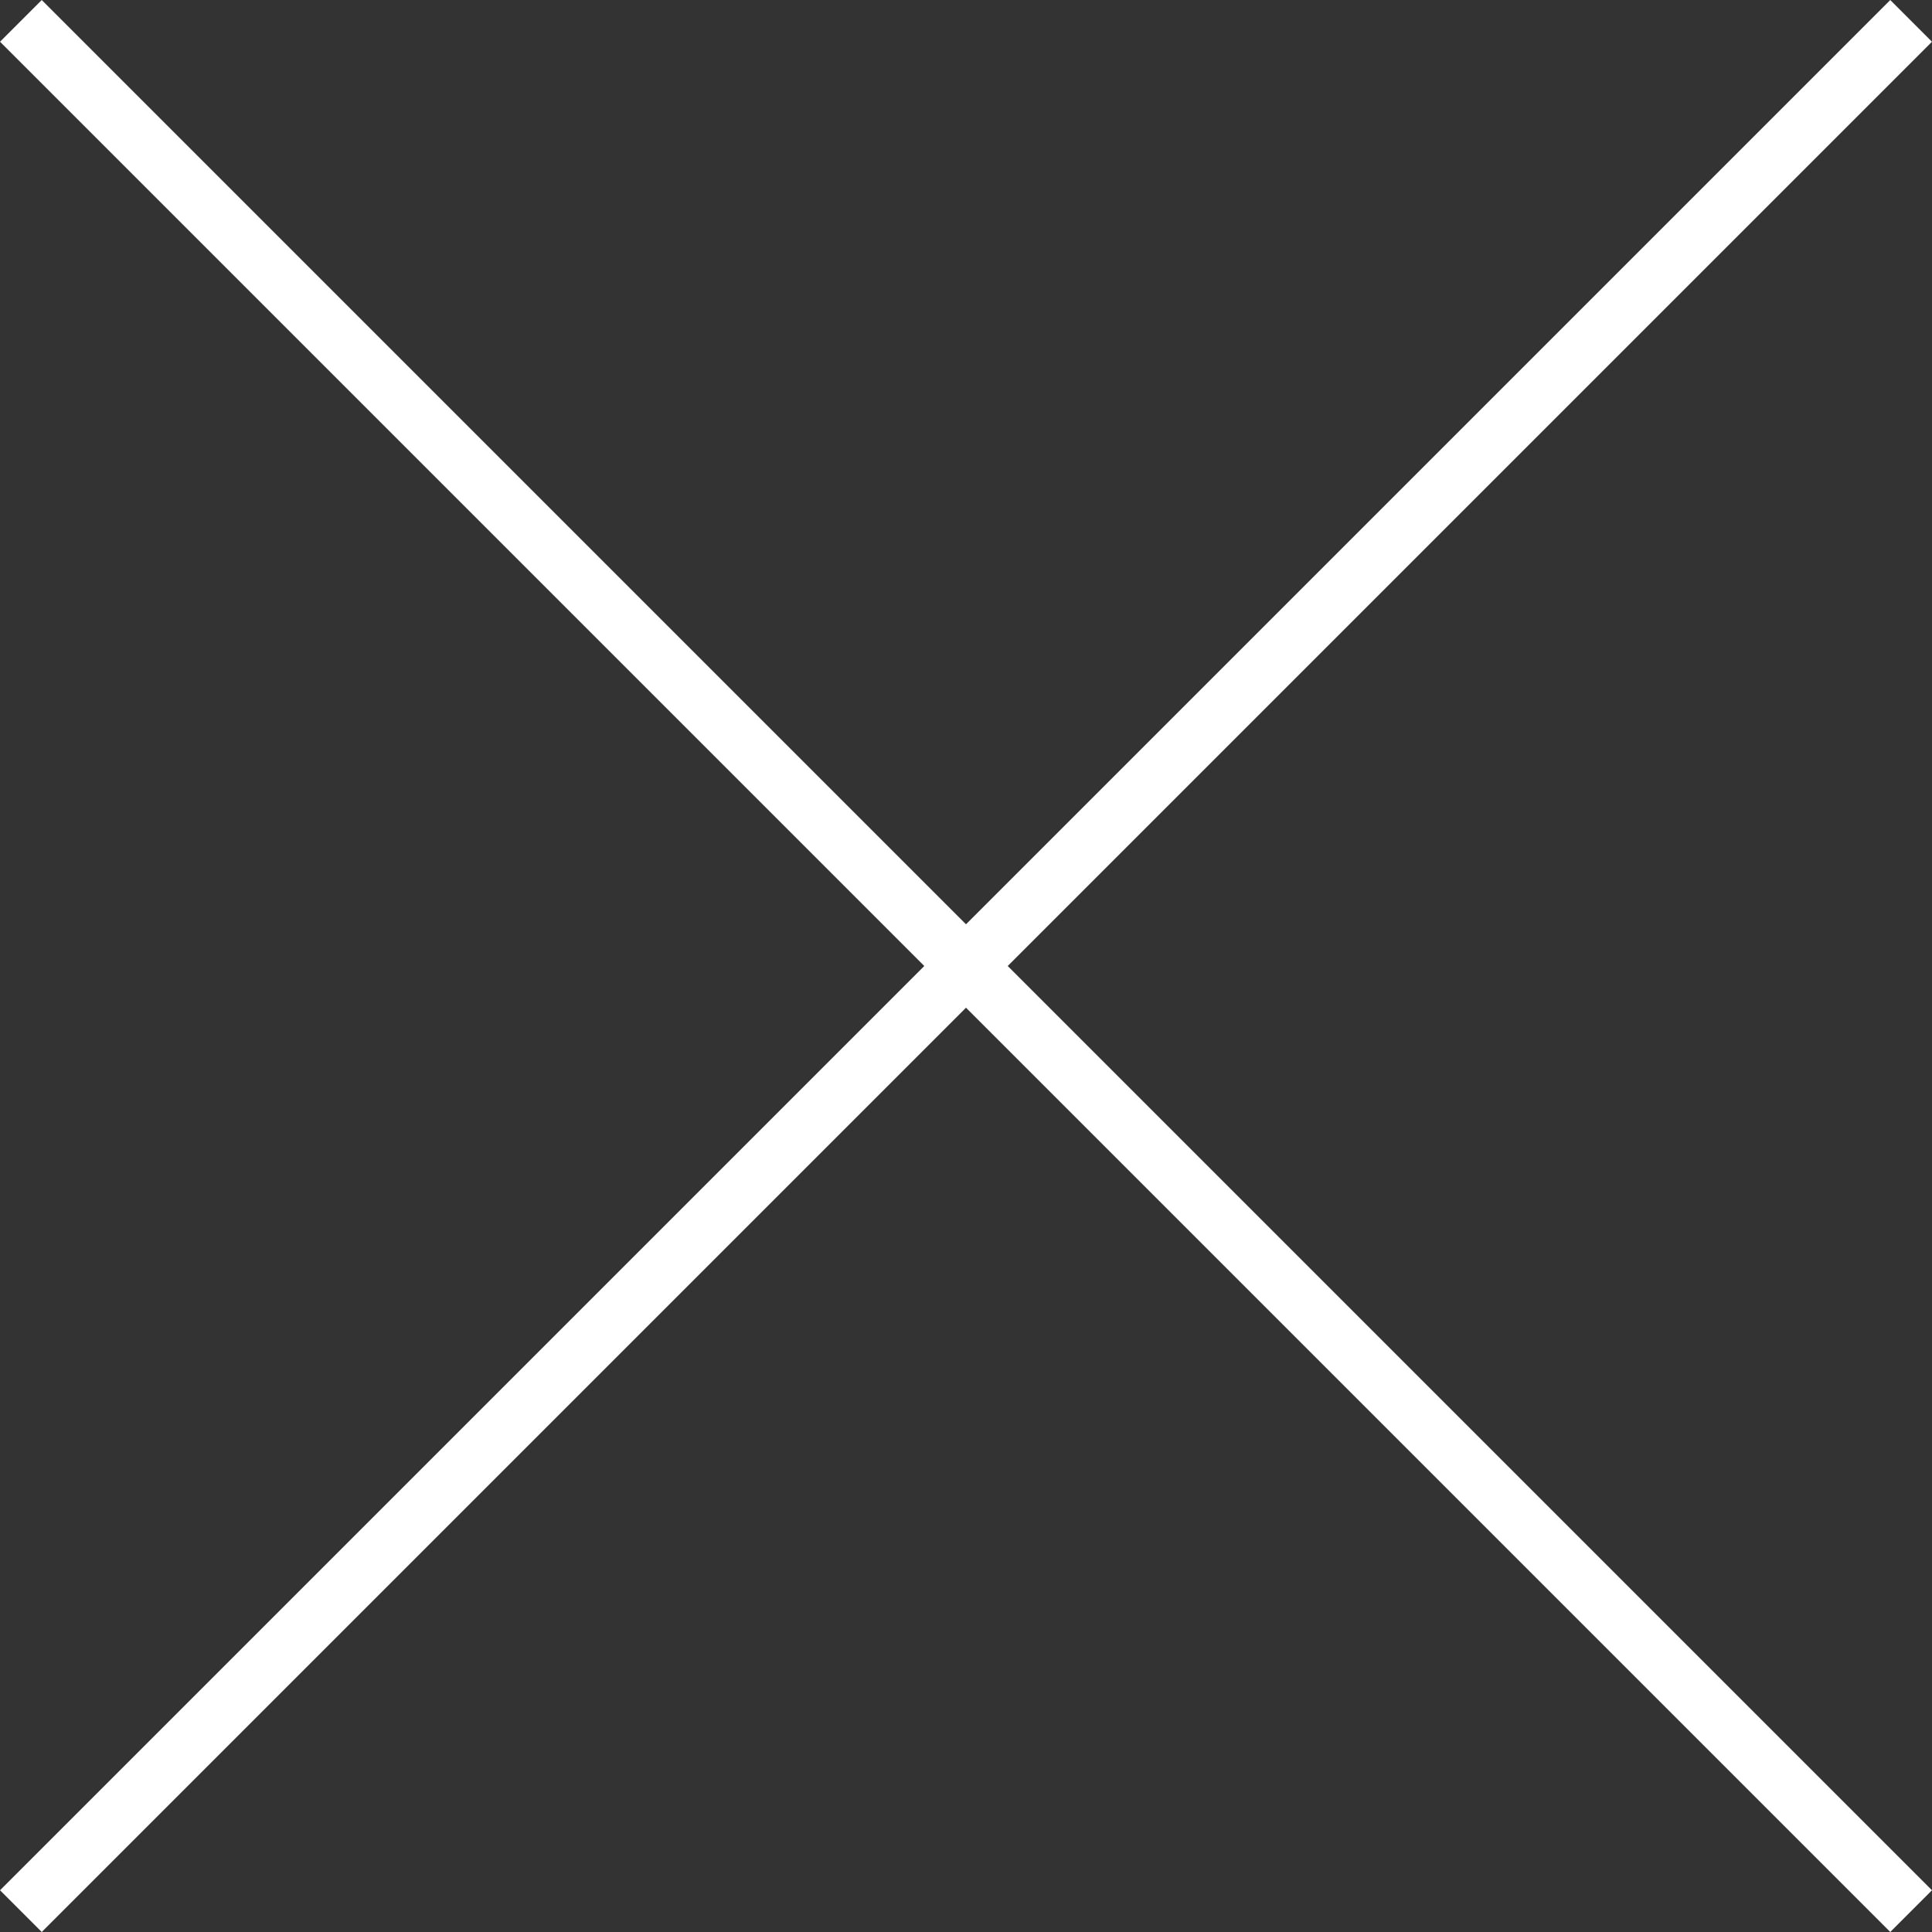
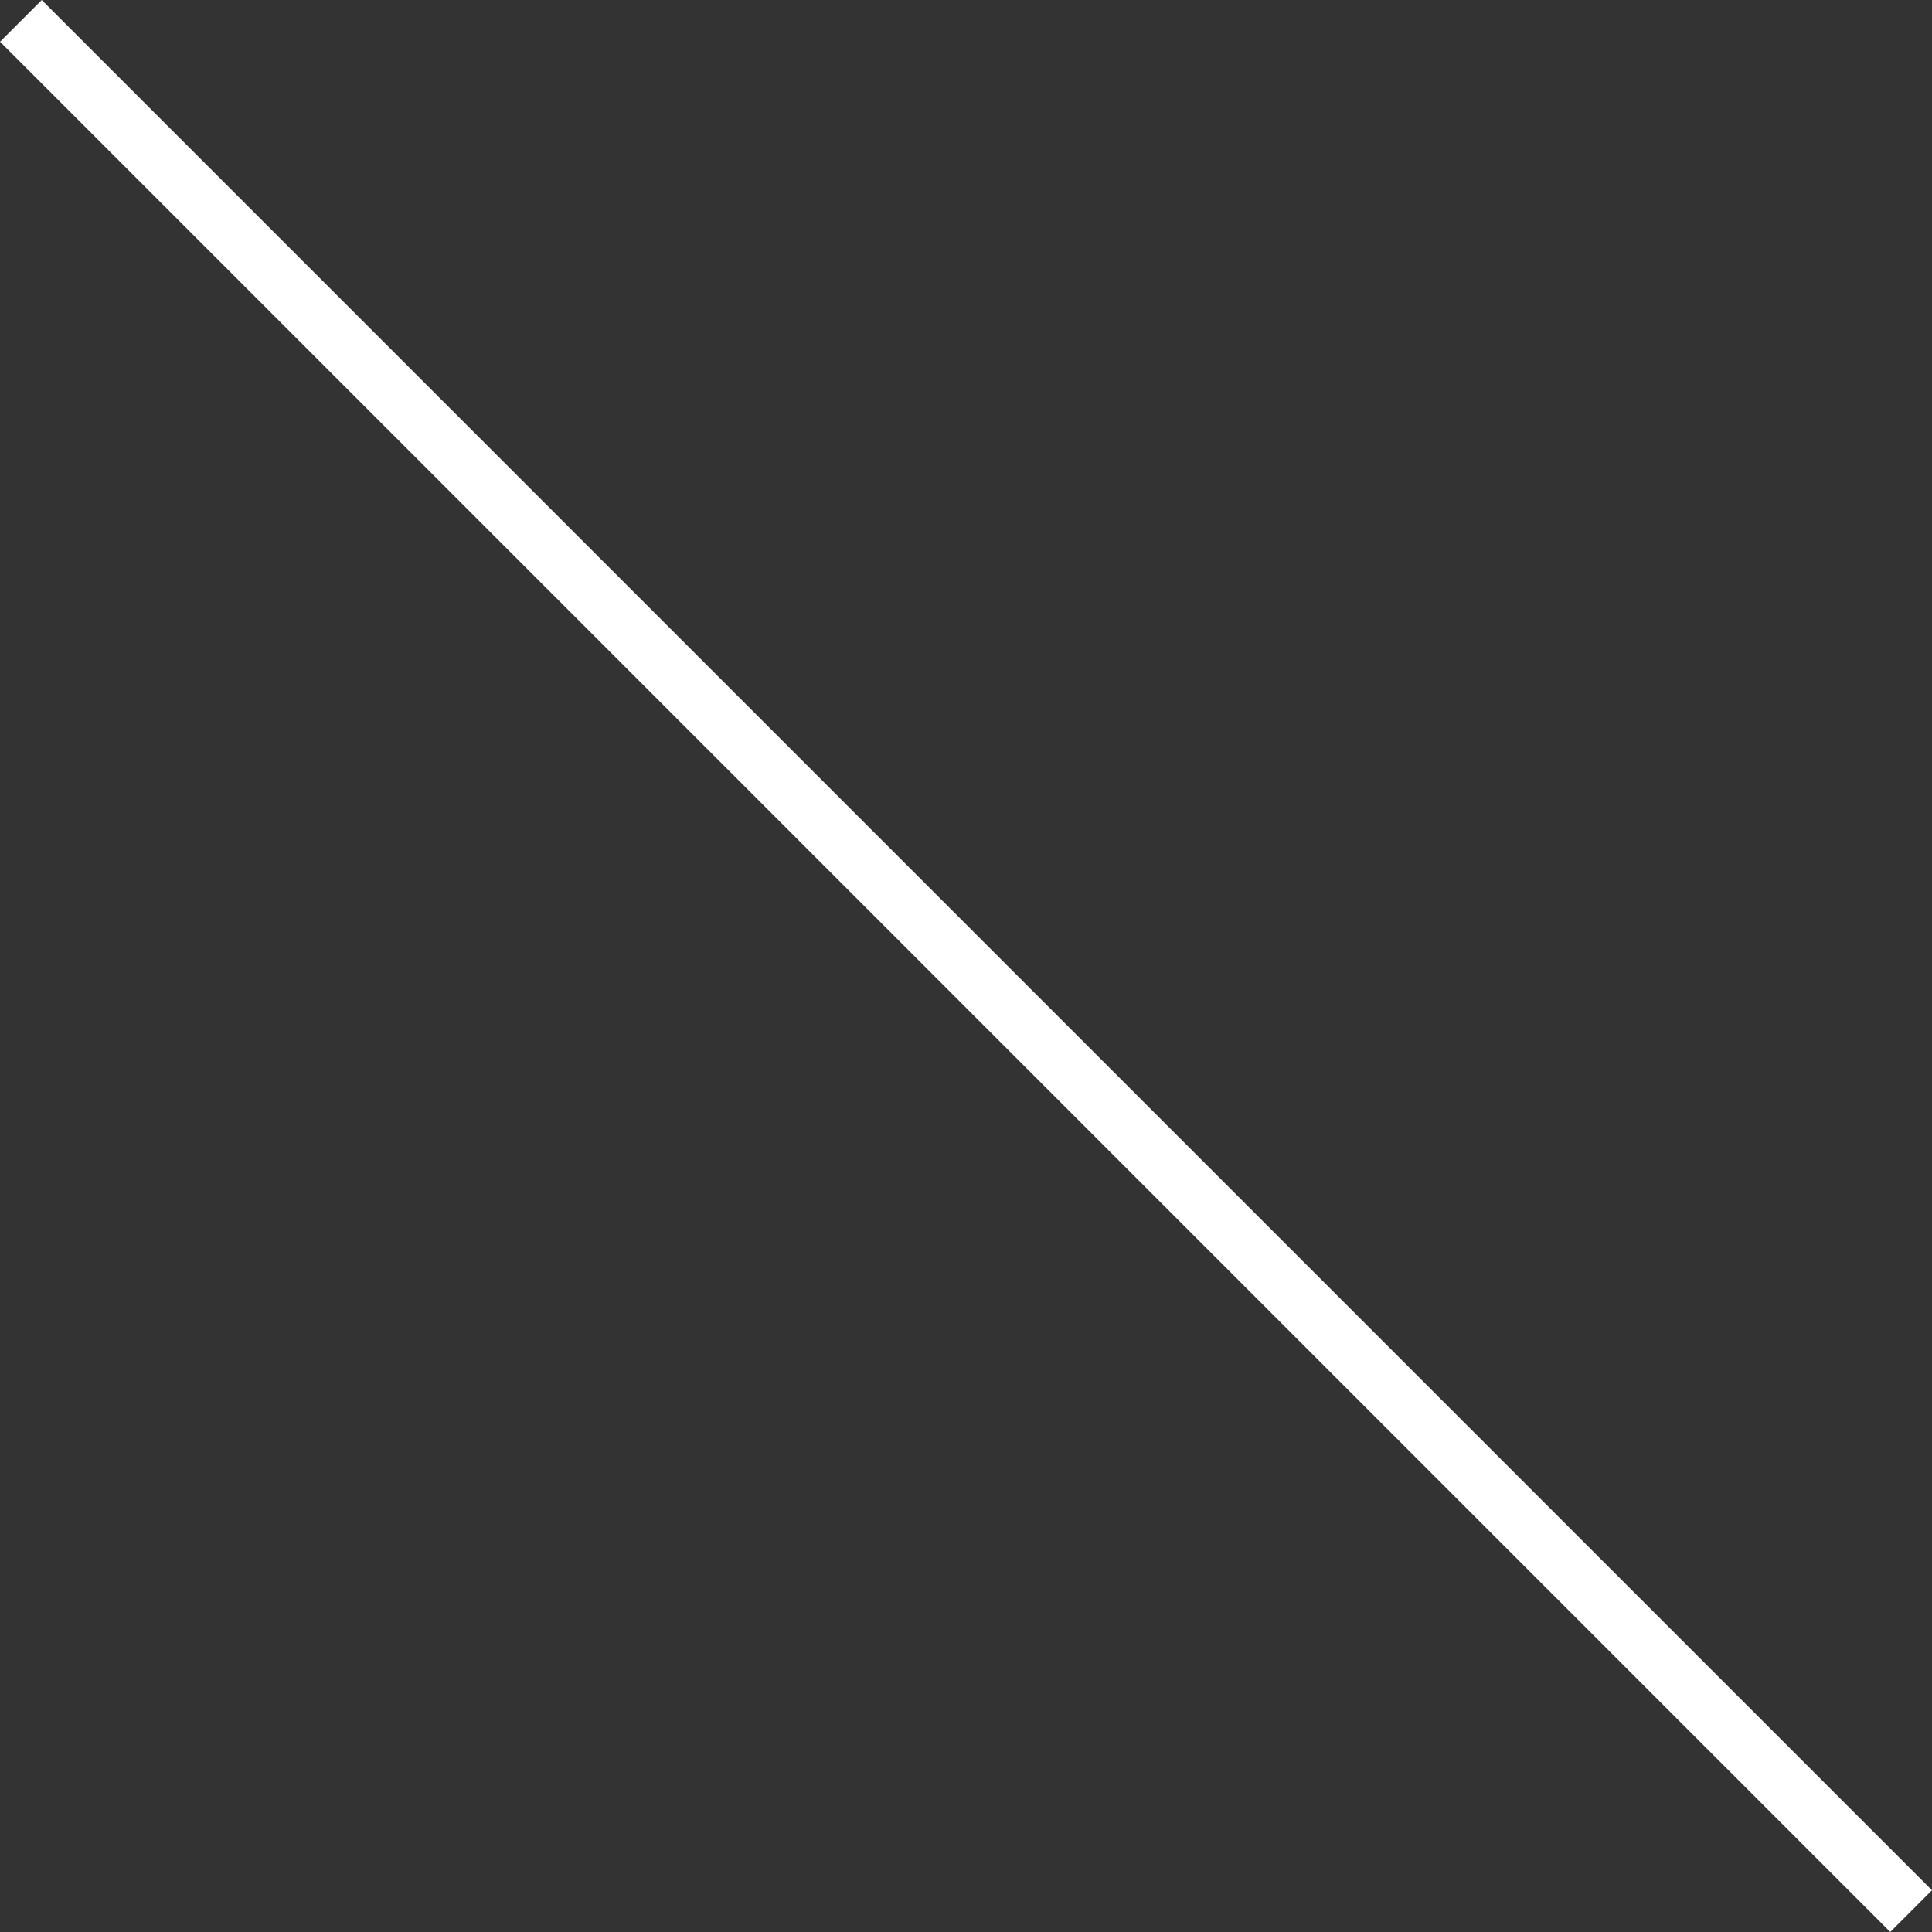
<svg xmlns="http://www.w3.org/2000/svg" width="32.741" height="32.741" viewBox="0 0 32.741 32.741">
  <rect x="0" y="0" width="32.741" height="32.741" fill="#333333" stroke="none" />
  <g id="Component_43_1" data-name="Component 43 – 1" transform="translate(0.354 0.354)">
    <line id="Line_24" data-name="Line 24" x2="32.033" y2="32.033" fill="none" stroke="#fff" stroke-width="1" />
-     <line id="Line_25" data-name="Line 25" x1="32.033" y2="32.033" fill="none" stroke="#fff" stroke-width="1" />
  </g>
</svg>